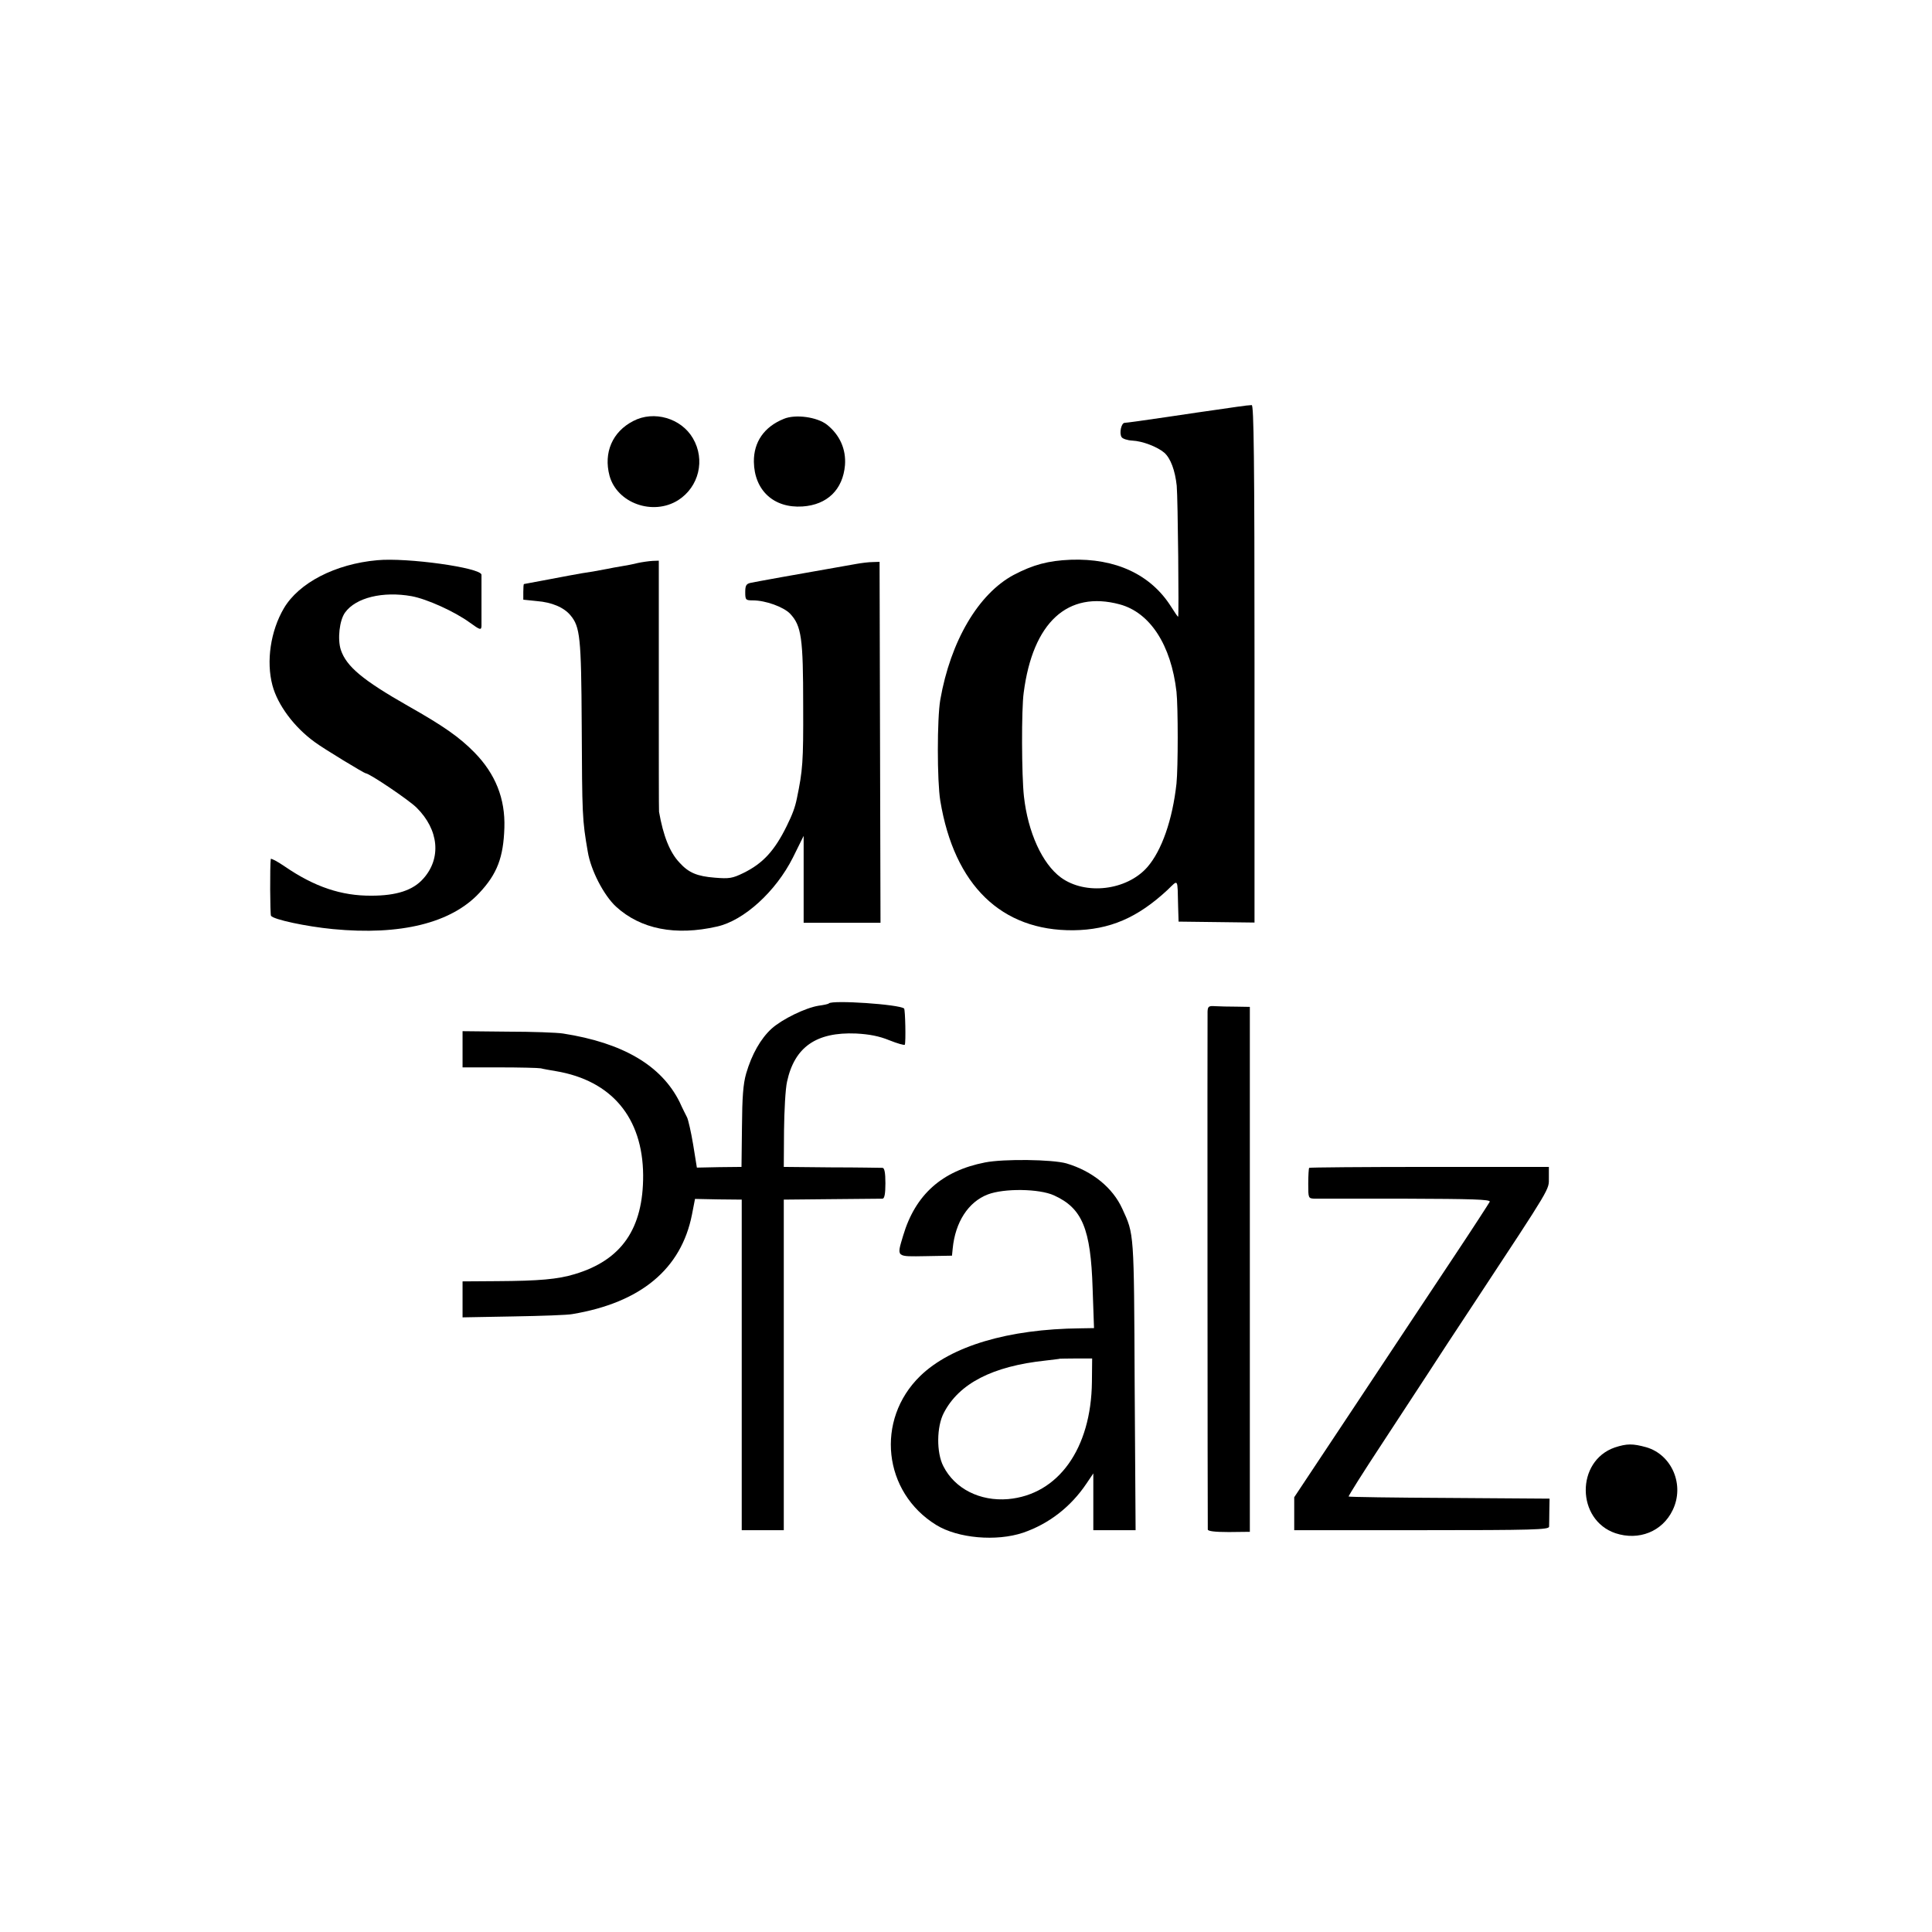
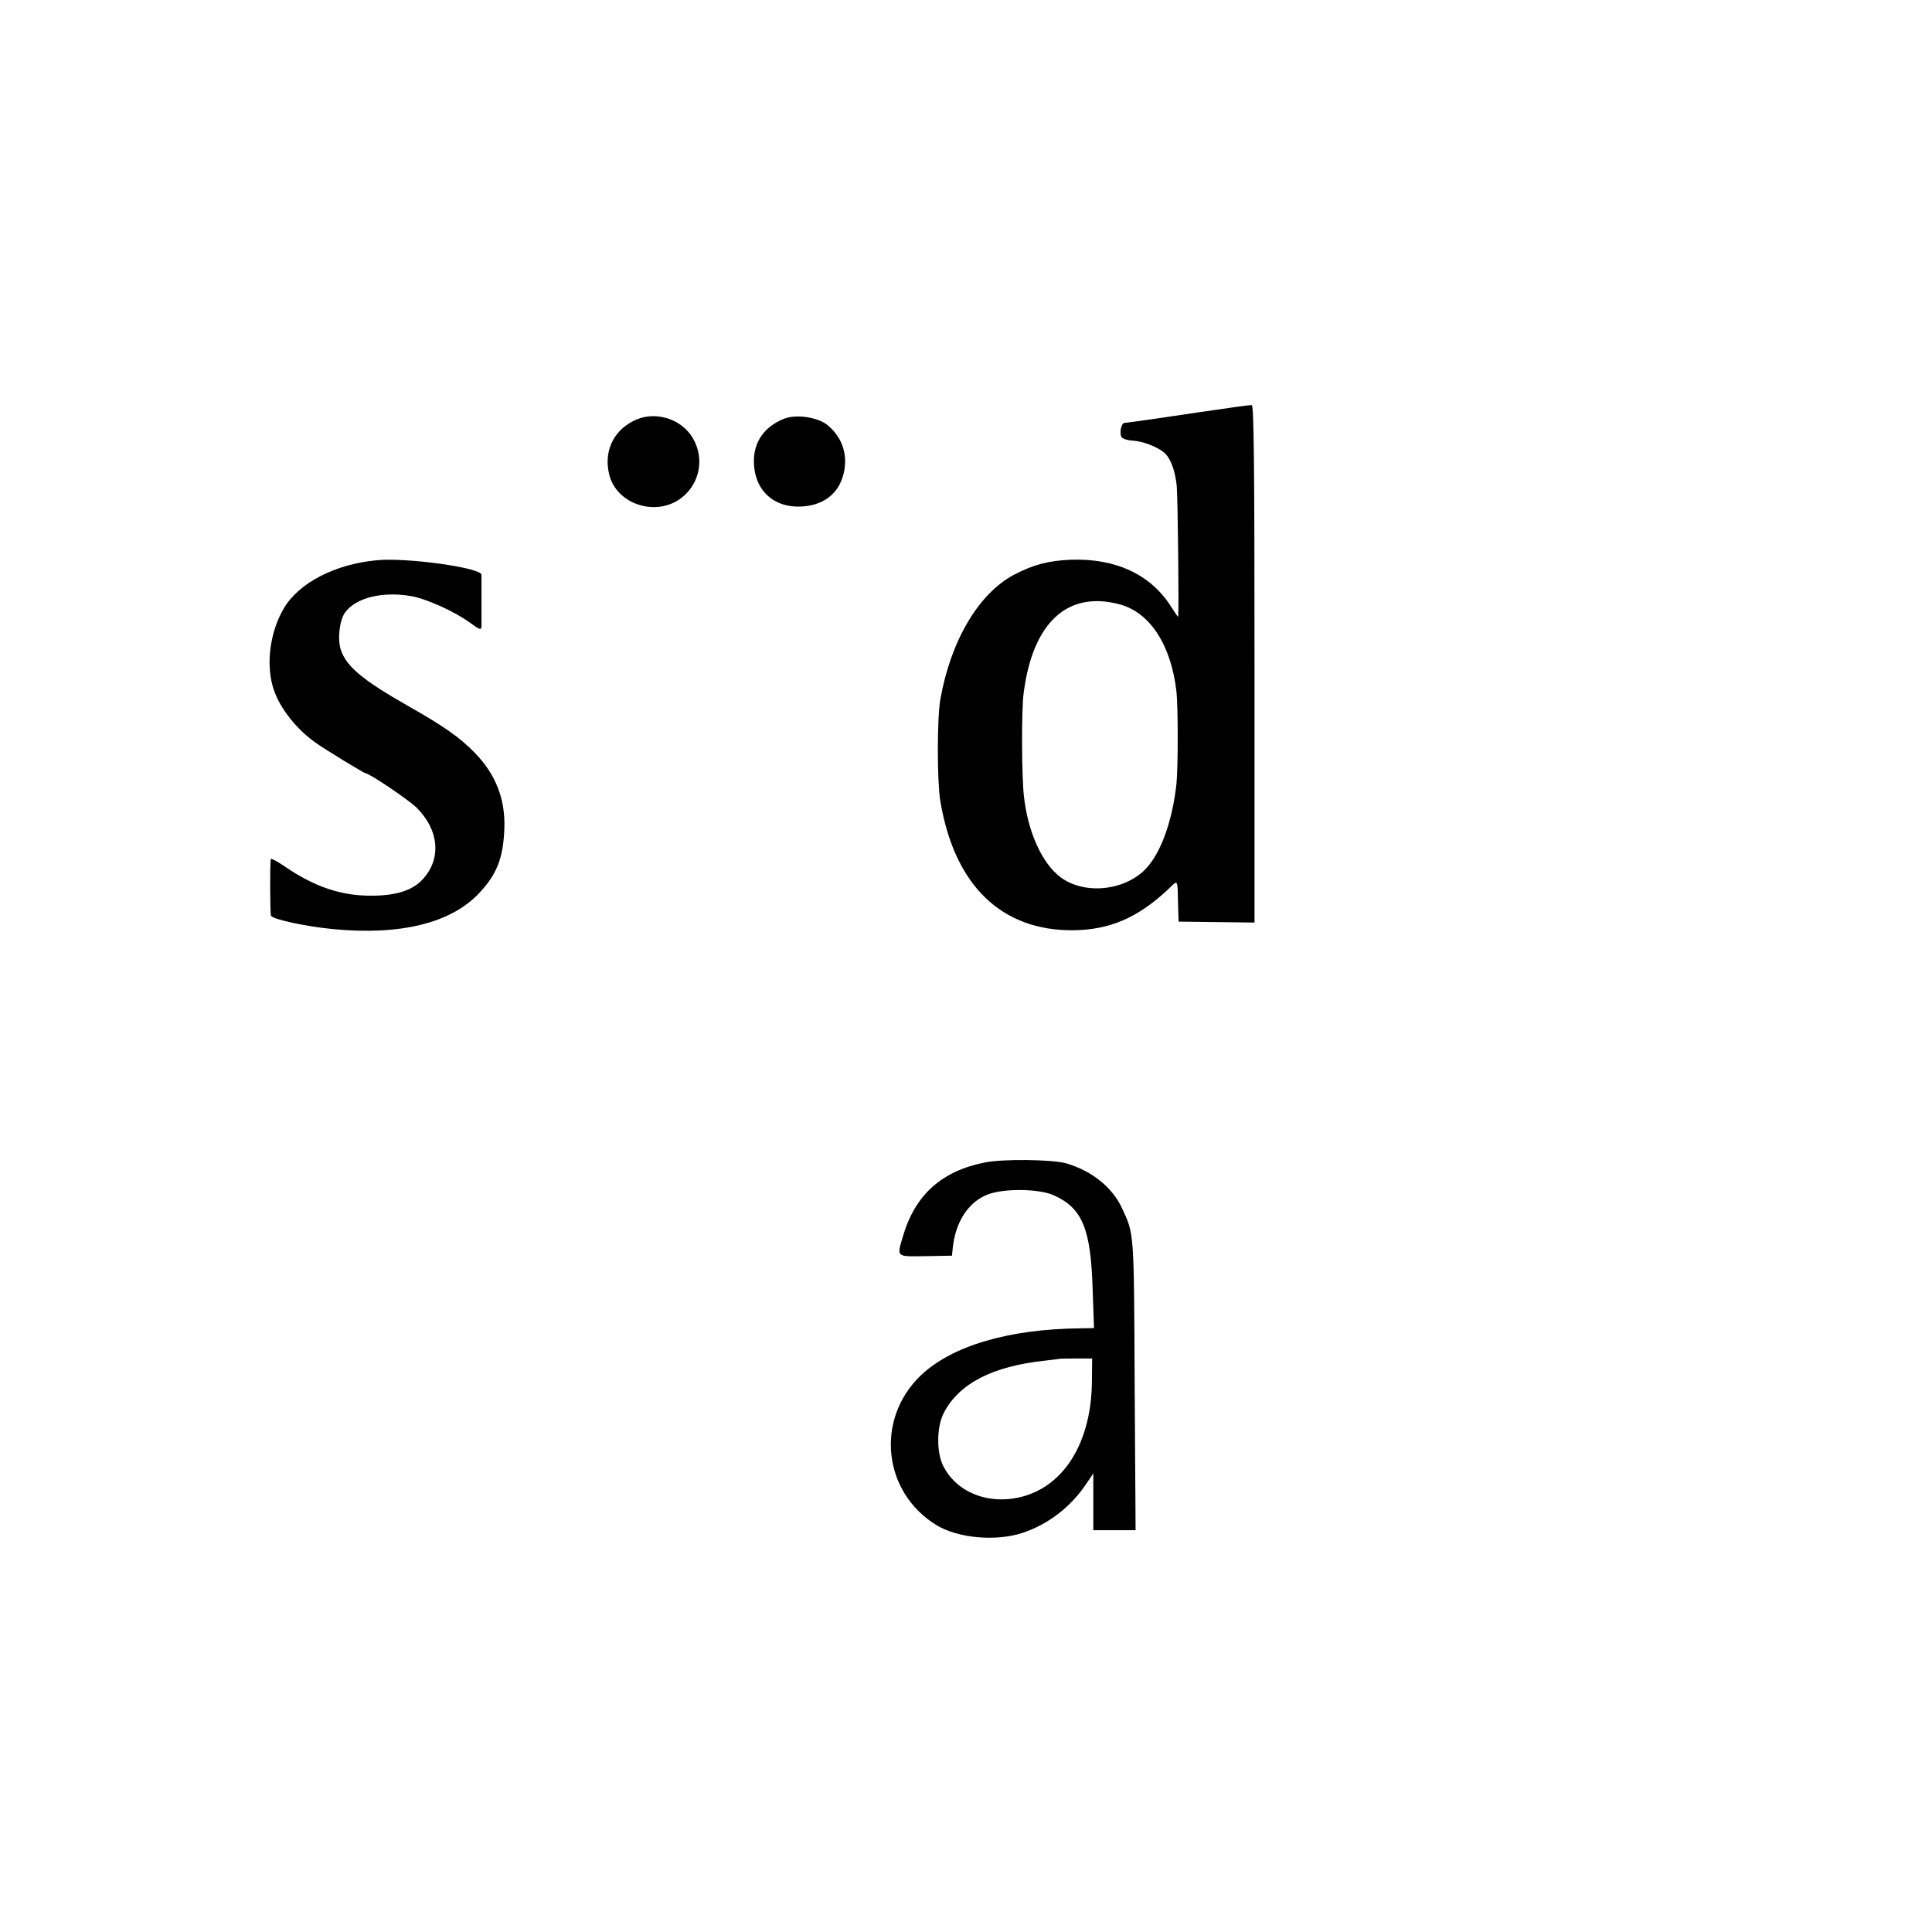
<svg xmlns="http://www.w3.org/2000/svg" version="1.0" width="827pt" height="827pt" viewBox="0 0 827 827" preserveAspectRatio="xMidYMid meet">
  <g transform="translate(0,827) scale(0.1,-0.1)" fill="#000000" stroke="none">
    <path d="M5297 6529 c-27 -4 -68 -10 -90 -13 -23 -3 -118 -17 -212 -31 -93 -14 -175 -25 -181 -25 -14 0 -24 -44 -13 -61 4 -7 25 -14 46 -15 44 -2 108 -27 137 -52 27 -24 46 -76 53 -141 5 -54 10 -561 6 -561 -2 0 -15 19 -30 43 -87 138 -238 208 -430 201 -96 -4 -160 -21 -244 -65 -151 -81 -270 -283 -314 -534 -14 -81 -14 -348 0 -433 60 -362 262 -557 570 -554 155 2 274 53 403 173 47 45 42 53 45 -71 l2 -65 163 -2 162 -2 0 1108 c0 880 -3 1108 -12 1107 -7 0 -35 -3 -61 -7z m-504 -846 c130 -35 220 -174 243 -374 7 -65 7 -325 0 -393 -17 -155 -63 -287 -125 -358 -88 -100 -265 -121 -370 -44 -80 59 -141 194 -158 347 -10 89 -11 374 -1 444 39 301 188 438 411 378z" />
    <path d="M2711 6468 c-90 -46 -128 -136 -102 -234 32 -118 186 -173 294 -105 89 57 117 173 63 265 -50 86 -167 120 -255 74z" />
    <path d="M3355 6477 c-84 -34 -129 -99 -128 -184 2 -122 85 -199 208 -191 106 7 173 72 182 177 5 68 -22 129 -77 173 -42 33 -135 46 -185 25z" />
-     <path d="M1615 5872 c-180 -16 -336 -97 -400 -206 -57 -97 -76 -227 -49 -329 22 -84 93 -180 182 -244 36 -27 211 -133 217 -133 16 0 186 -115 218 -147 96 -95 107 -217 29 -304 -44 -50 -115 -73 -222 -73 -129 -1 -244 38 -371 125 -32 22 -59 36 -60 32 -4 -30 -3 -236 1 -243 10 -16 151 -46 265 -57 290 -28 507 26 627 155 76 81 103 152 107 279 4 124 -38 230 -128 322 -65 66 -132 113 -284 199 -195 111 -264 169 -288 240 -15 46 -6 127 18 160 46 64 162 92 285 70 65 -12 183 -65 249 -113 44 -32 49 -33 50 -15 0 11 0 63 0 115 0 52 0 99 0 105 -3 30 -319 74 -446 62z" />
-     <path d="M2730 5860 c-19 -5 -51 -11 -70 -14 -19 -3 -46 -8 -60 -11 -51 -10 -76 -14 -110 -19 -19 -3 -82 -15 -140 -26 -58 -11 -106 -20 -107 -20 -2 0 -3 -15 -3 -34 l0 -33 58 -6 c64 -5 116 -27 144 -61 41 -49 46 -94 48 -466 2 -393 2 -407 26 -546 13 -79 68 -186 121 -235 105 -96 254 -126 433 -85 115 26 251 150 324 295 l46 93 0 -186 0 -186 164 0 165 0 -2 773 -2 772 -30 -1 c-16 0 -48 -4 -70 -8 -269 -47 -434 -77 -452 -81 -19 -4 -23 -12 -23 -40 0 -33 2 -35 33 -35 54 0 131 -28 159 -57 49 -52 56 -105 56 -394 1 -242 -2 -276 -27 -397 -8 -39 -19 -68 -43 -117 -52 -106 -102 -161 -186 -202 -47 -23 -61 -25 -122 -20 -76 6 -112 21 -151 64 -42 44 -70 115 -88 218 -1 3 -1 246 -1 540 l0 535 -27 -1 c-16 -1 -44 -5 -63 -9z" />
-     <path d="M3548 3975 c-2 -3 -22 -7 -44 -10 -56 -9 -155 -57 -201 -98 -47 -43 -85 -110 -109 -192 -13 -45 -17 -101 -18 -230 l-2 -170 -95 -1 -96 -2 -16 99 c-9 54 -21 106 -26 116 -5 10 -20 39 -32 66 -78 156 -242 253 -499 293 -25 4 -132 8 -237 8 l-193 2 0 -77 0 -78 158 0 c86 0 166 -2 177 -4 11 -3 40 -8 64 -12 239 -40 372 -199 374 -445 1 -229 -92 -364 -293 -424 -72 -22 -153 -29 -332 -30 l-148 -1 0 -77 0 -77 218 4 c119 2 233 6 252 10 293 49 466 193 512 426 l13 67 100 -2 100 -1 0 -707 0 -708 90 0 90 0 0 708 0 707 205 2 c113 1 211 2 218 2 8 1 12 21 12 66 0 45 -4 65 -12 66 -7 0 -105 2 -218 2 l-205 2 1 155 c1 85 6 180 13 210 32 148 125 213 295 206 57 -3 99 -11 143 -29 35 -14 64 -22 66 -19 5 10 2 150 -3 155 -21 18 -307 37 -322 22z" />
-     <path d="M5169 3940 c-1 -24 0 -2192 1 -2217 0 -7 28 -11 90 -11 l90 1 0 1123 0 1124 -57 1 c-32 0 -73 1 -91 2 -28 2 -32 -1 -33 -23z" />
+     <path d="M1615 5872 c-180 -16 -336 -97 -400 -206 -57 -97 -76 -227 -49 -329 22 -84 93 -180 182 -244 36 -27 211 -133 217 -133 16 0 186 -115 218 -147 96 -95 107 -217 29 -304 -44 -50 -115 -73 -222 -73 -129 -1 -244 38 -371 125 -32 22 -59 36 -60 32 -4 -30 -3 -236 1 -243 10 -16 151 -46 265 -57 290 -28 507 26 627 155 76 81 103 152 107 279 4 124 -38 230 -128 322 -65 66 -132 113 -284 199 -195 111 -264 169 -288 240 -15 46 -6 127 18 160 46 64 162 92 285 70 65 -12 183 -65 249 -113 44 -32 49 -33 50 -15 0 11 0 63 0 115 0 52 0 99 0 105 -3 30 -319 74 -446 62" />
    <path d="M4216 3294 c-184 -36 -298 -138 -350 -313 -28 -94 -32 -90 97 -88 l112 2 3 30 c11 114 67 200 150 232 70 27 221 25 284 -4 121 -55 157 -143 165 -398 l6 -170 -59 -1 c-308 -3 -553 -76 -685 -204 -193 -188 -159 -498 69 -638 93 -57 257 -71 371 -33 111 38 205 111 272 211 l29 43 0 -121 0 -122 91 0 90 0 -4 623 c-3 658 -2 642 -53 753 -41 90 -128 161 -239 194 -60 17 -268 20 -349 4z m458 -939 c-3 -286 -144 -483 -359 -502 -120 -10 -228 44 -277 141 -30 58 -29 169 2 228 65 126 209 200 435 224 33 4 61 7 62 8 1 0 32 1 70 1 l68 0 -1 -100z" />
-     <path d="M5604 3271 c-2 -2 -4 -33 -4 -68 0 -62 0 -63 28 -64 15 0 190 0 390 0 281 -1 362 -3 359 -13 -3 -6 -72 -113 -154 -236 -82 -124 -270 -406 -416 -627 l-267 -402 0 -71 0 -70 545 0 c477 0 545 2 546 15 0 8 1 39 1 68 l1 52 -429 3 c-235 1 -429 4 -431 6 -2 2 61 102 140 222 79 121 168 257 199 304 30 47 120 184 200 305 332 504 318 481 318 533 l0 47 -511 0 c-281 0 -513 -2 -515 -4z" />
-     <path d="M6912 2074 c-167 -58 -165 -310 3 -367 100 -33 201 7 245 99 52 107 -3 237 -113 269 -58 16 -83 16 -135 -1z" />
  </g>
</svg>